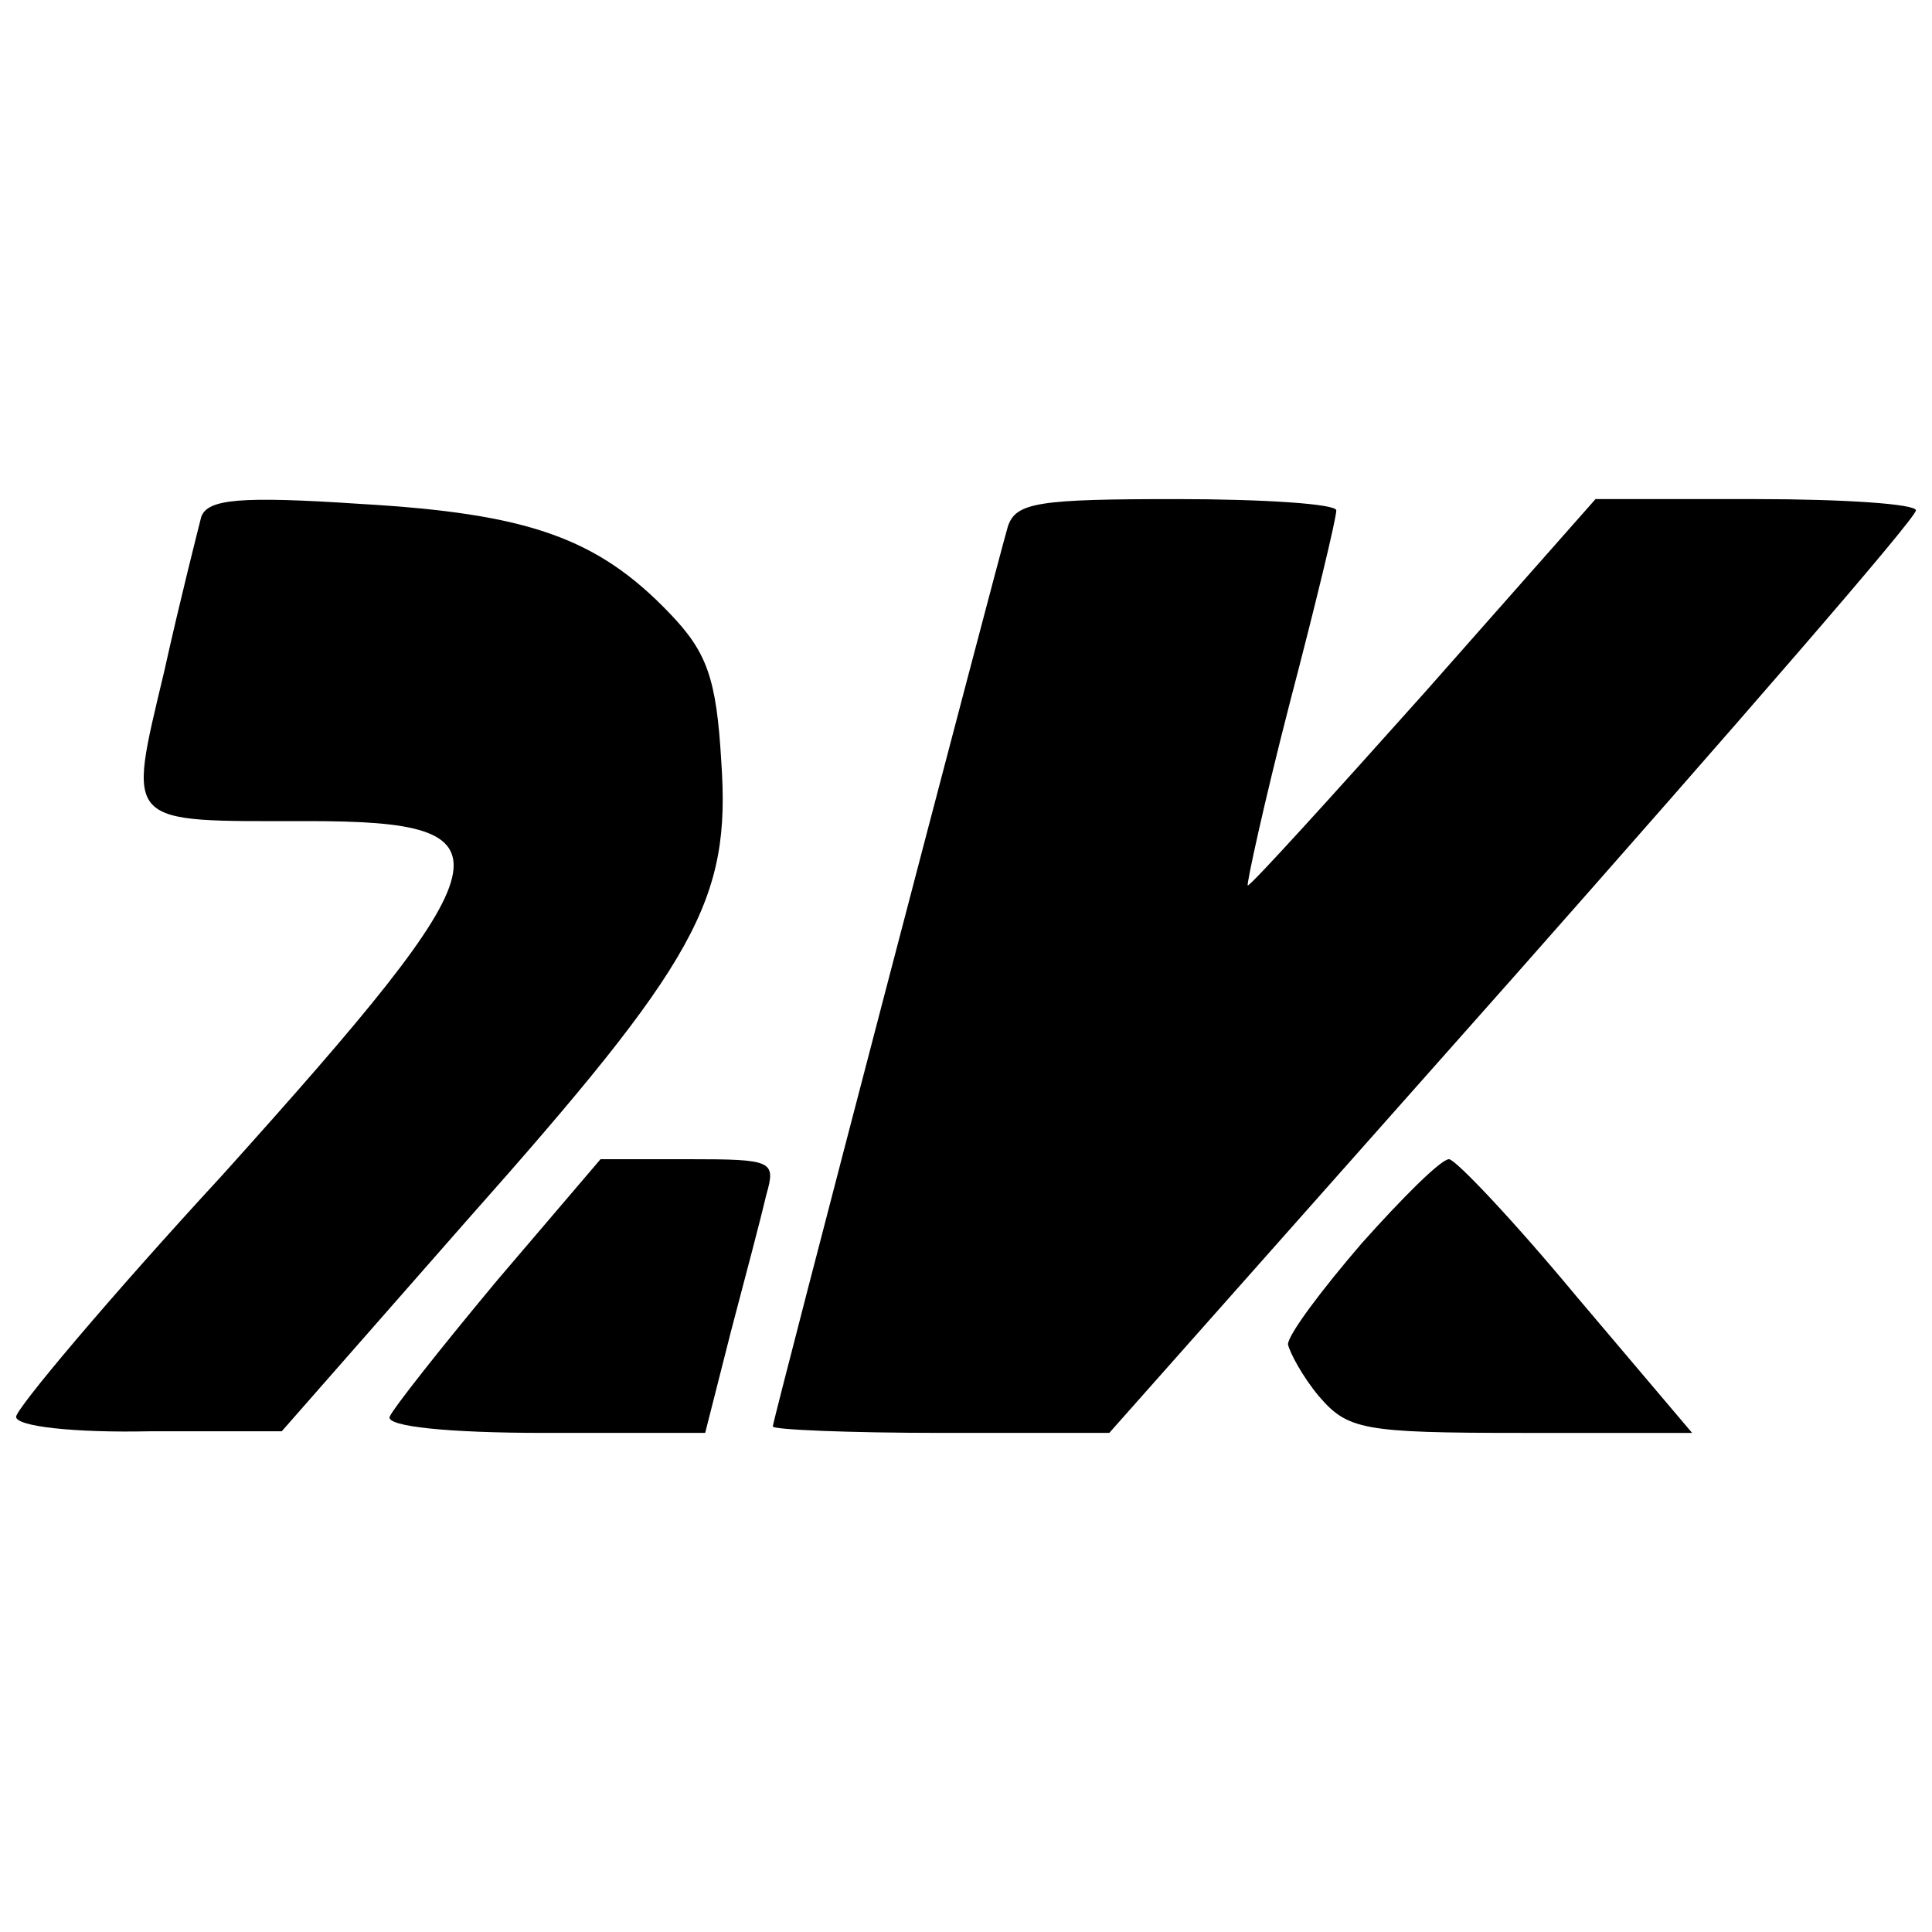
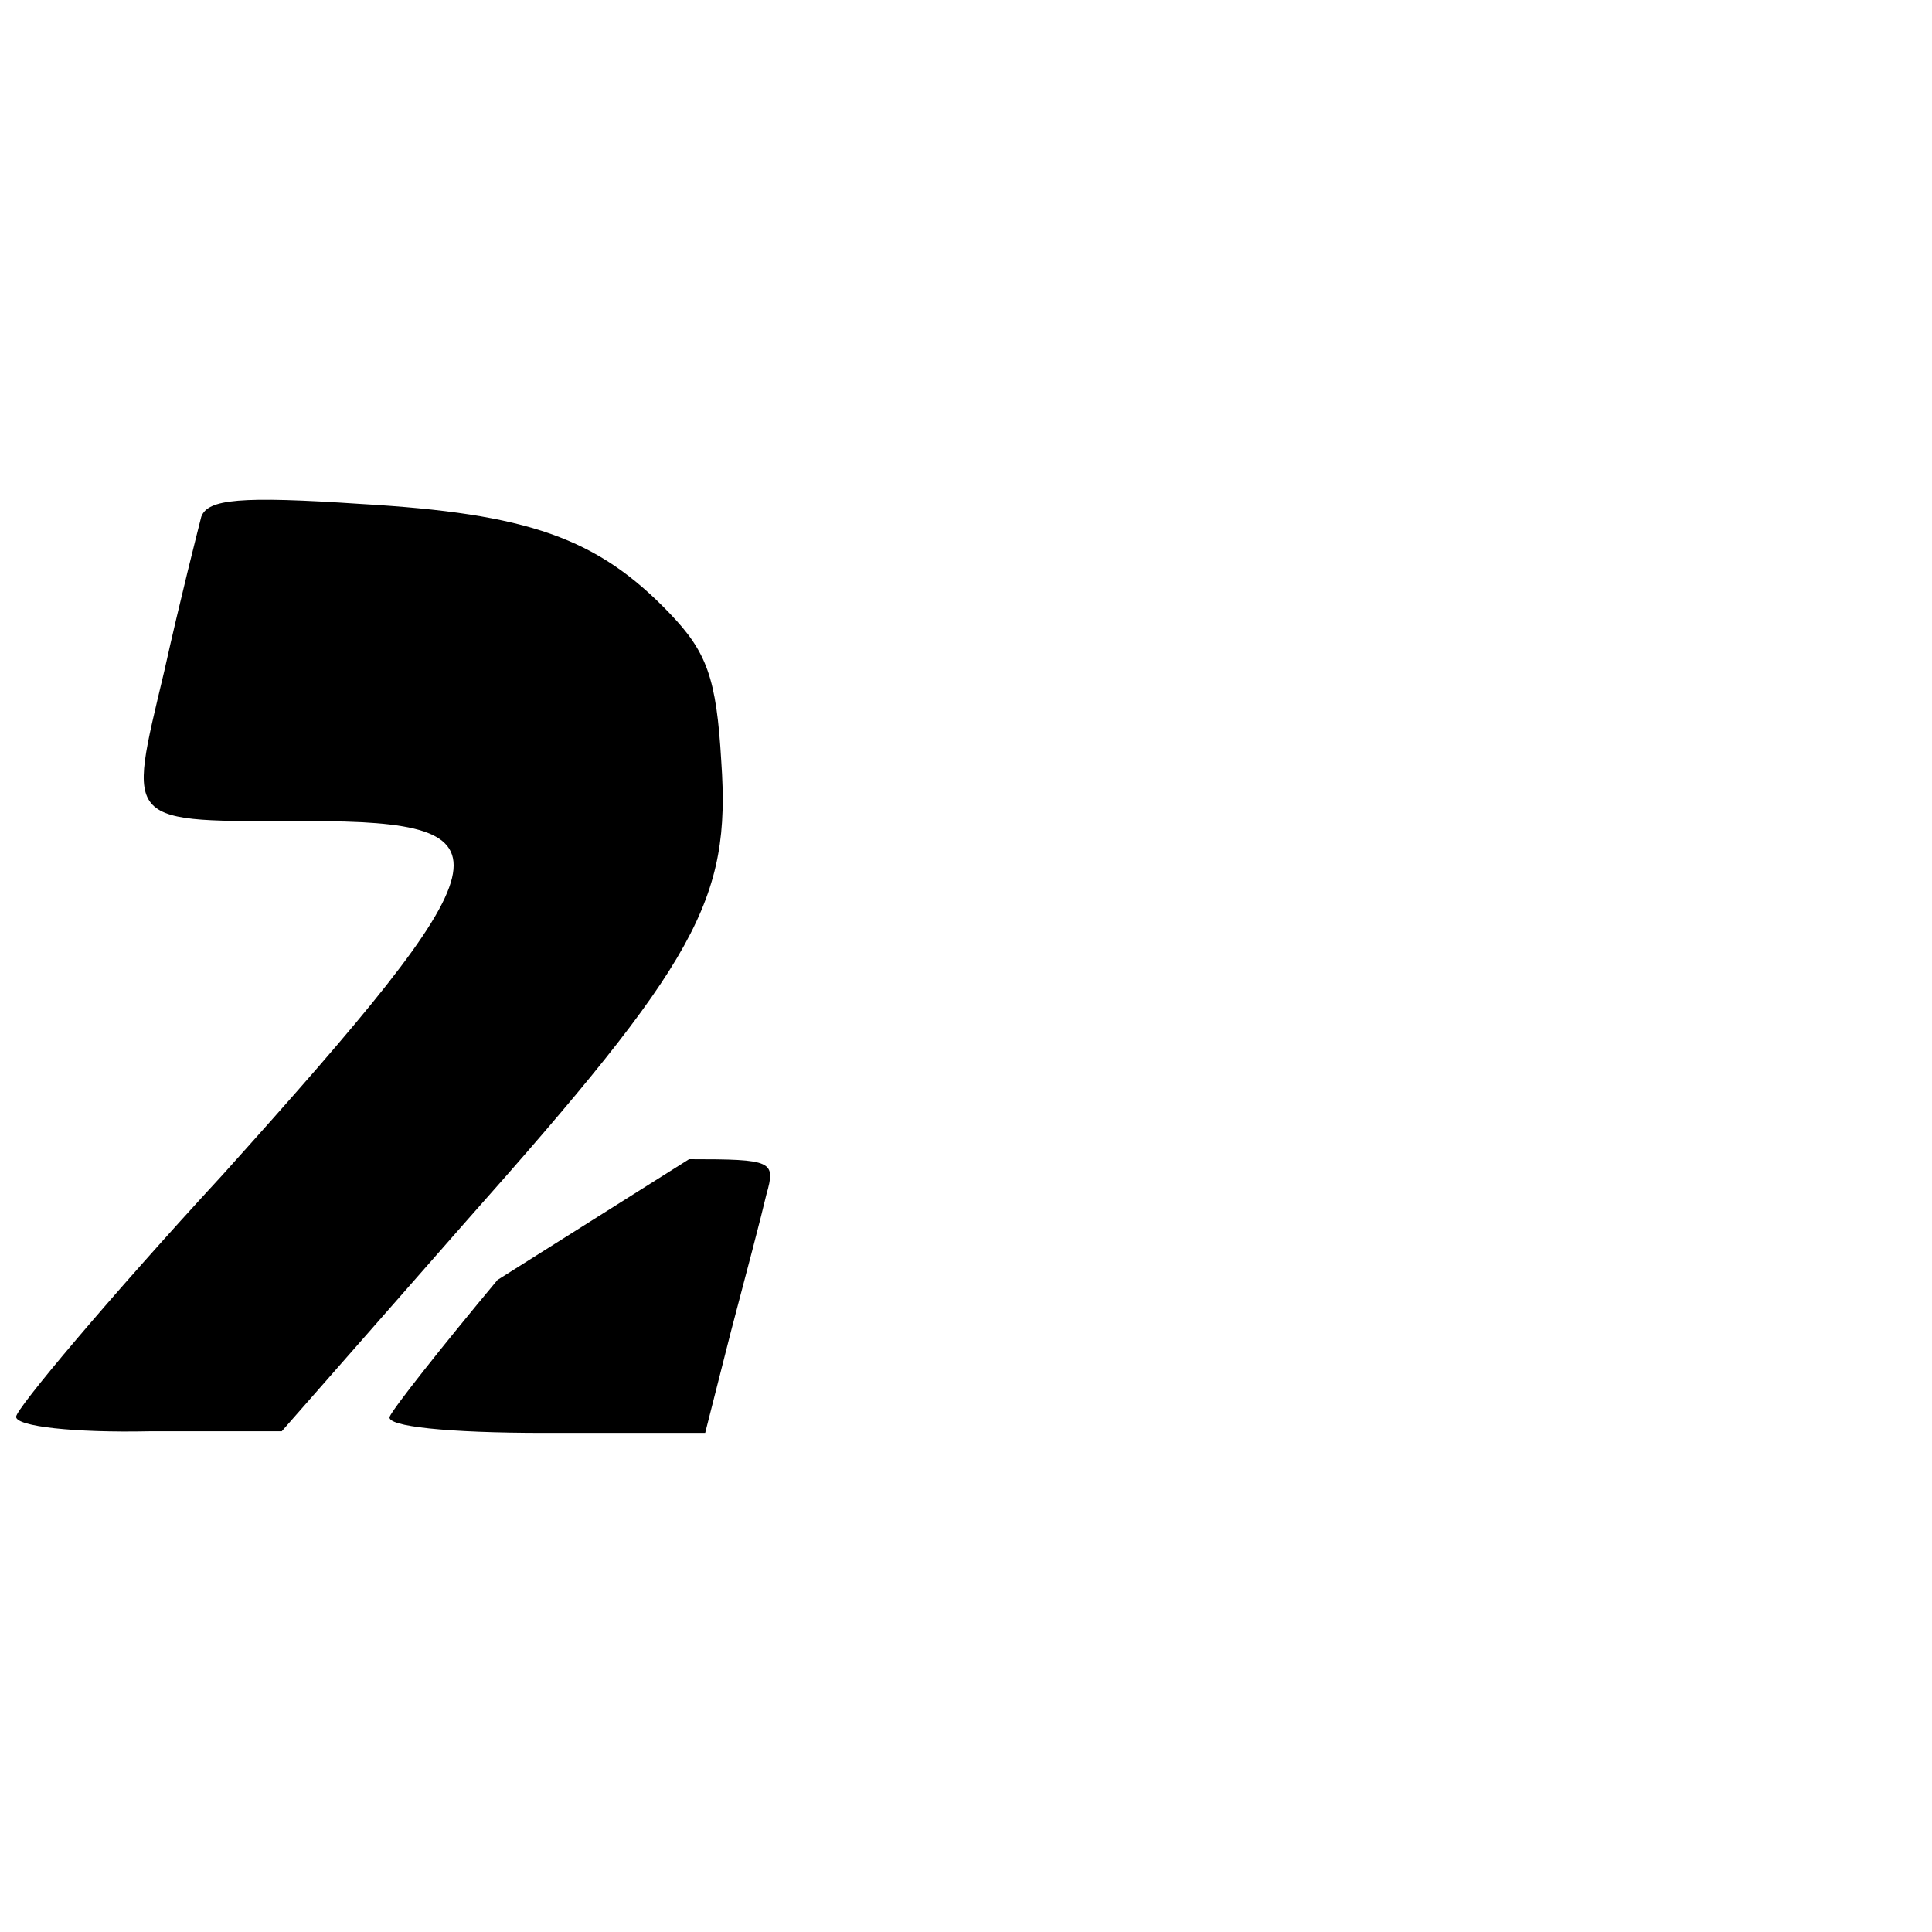
<svg xmlns="http://www.w3.org/2000/svg" version="1.0" width="120pt" height="120pt" viewBox="0 0 120 120" preserveAspectRatio="xMidYMid meet">
  <g transform="translate(0,120) scale(0.1,-0.1)" fill="#000000" stroke="none">
    <path d="M125 879 c-2 -8 -13 -51 -23 -96 -23 -97 -26 -93 89 -93 131 0 126 -21 -53 -220 -71 -77 -128 -145 -128 -150 0 -6 36 -10 83 -9 l82 0 115 131 c143 161 164 199 158 285 -3 52 -9 68 -32 92 -45 47 -88 62 -192 68 -75 5 -95 3 -99 -8z" />
-     <path d="M626 873 c-7 -24 -146 -555 -146 -559 0 -2 47 -4 105 -4 l104 0 251 283 c137 155 250 285 250 290 0 4 -45 7 -99 7 l-100 0 -106 -120 c-59 -66 -108 -120 -110 -120 -1 0 10 51 26 113 16 61 29 115 29 120 0 4 -45 7 -99 7 -86 0 -100 -2 -105 -17z" />
-     <path d="M309 405 c-35 -42 -65 -80 -67 -85 -2 -6 36 -10 96 -10 l100 0 16 63 c9 34 19 72 22 85 6 21 4 22 -48 22 l-55 0 -64 -75z" />
-     <path d="M846 428 c-25 -29 -46 -57 -46 -63 1 -5 9 -20 19 -32 18 -21 27 -23 126 -23 l106 0 -72 85 c-39 47 -75 85 -79 85 -5 0 -29 -24 -54 -52z" />
+     <path d="M309 405 c-35 -42 -65 -80 -67 -85 -2 -6 36 -10 96 -10 l100 0 16 63 c9 34 19 72 22 85 6 21 4 22 -48 22 z" />
  </g>
</svg>